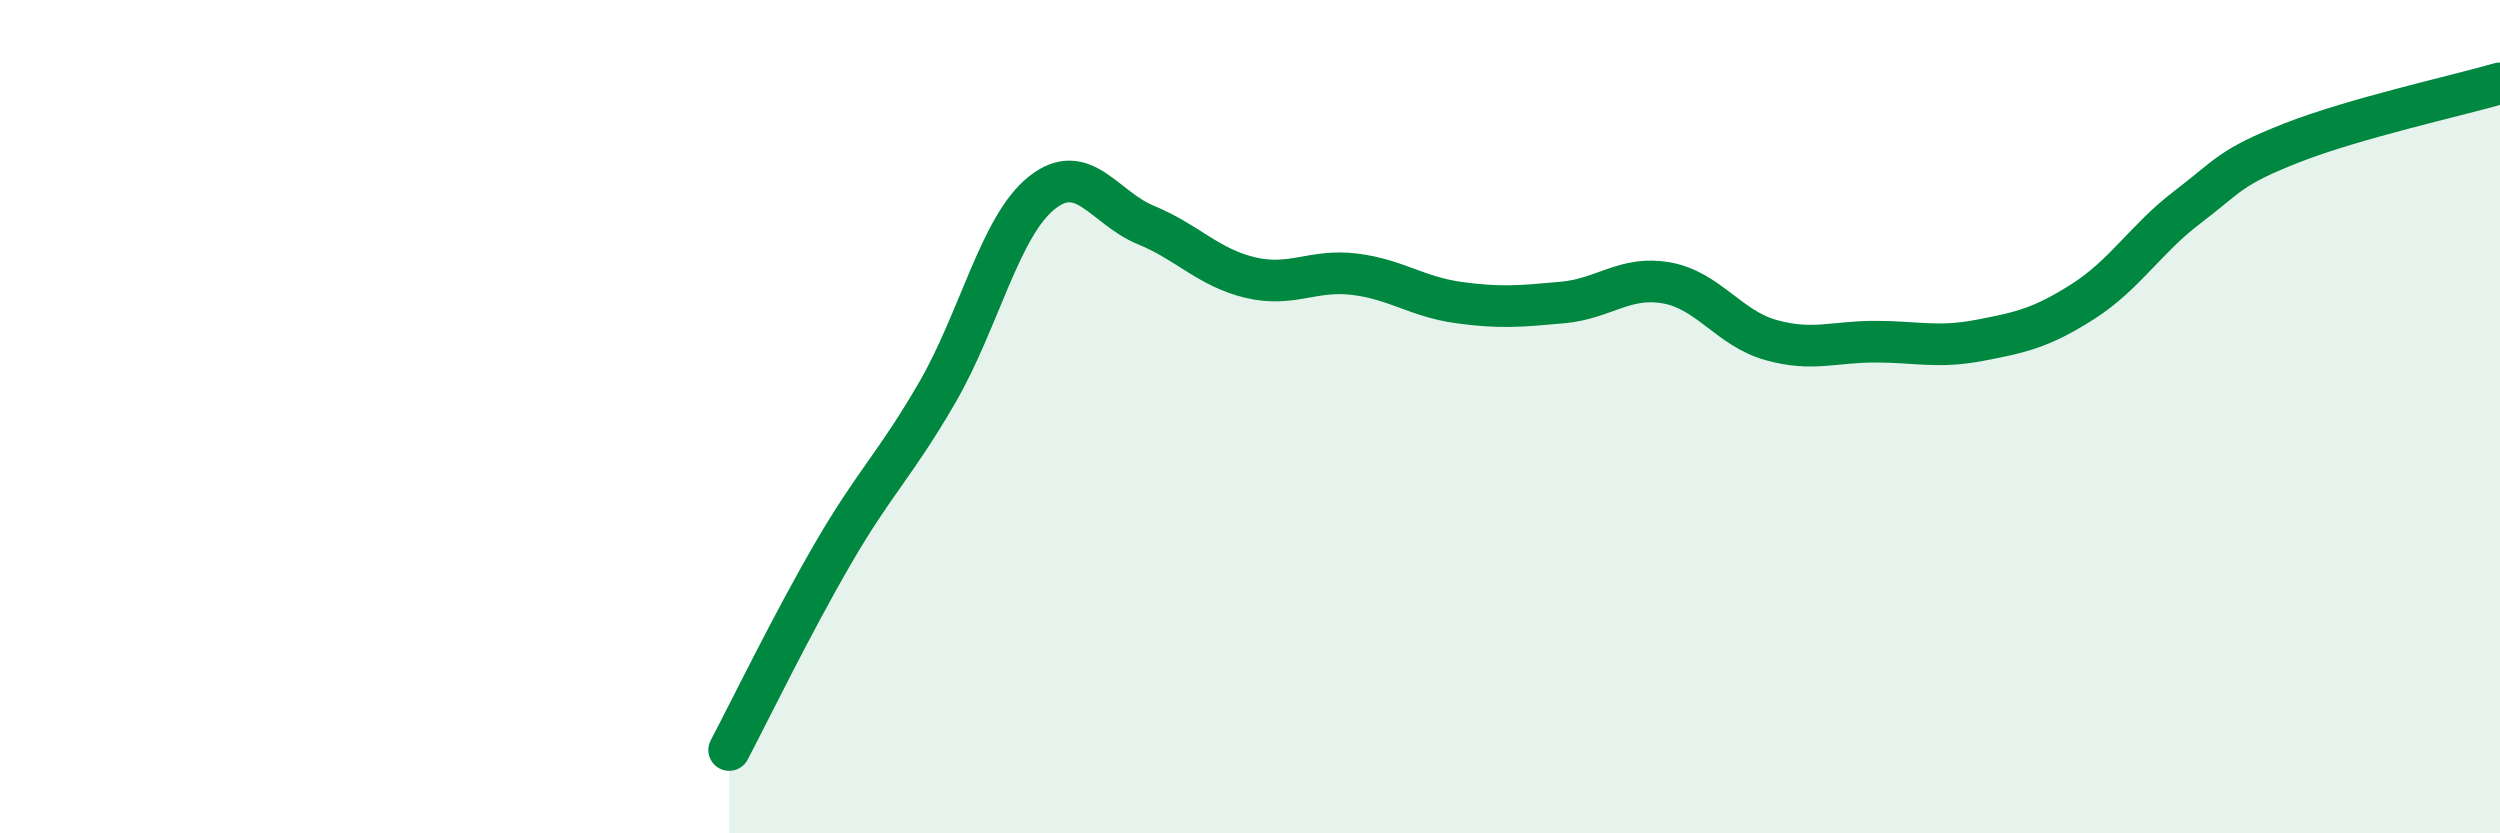
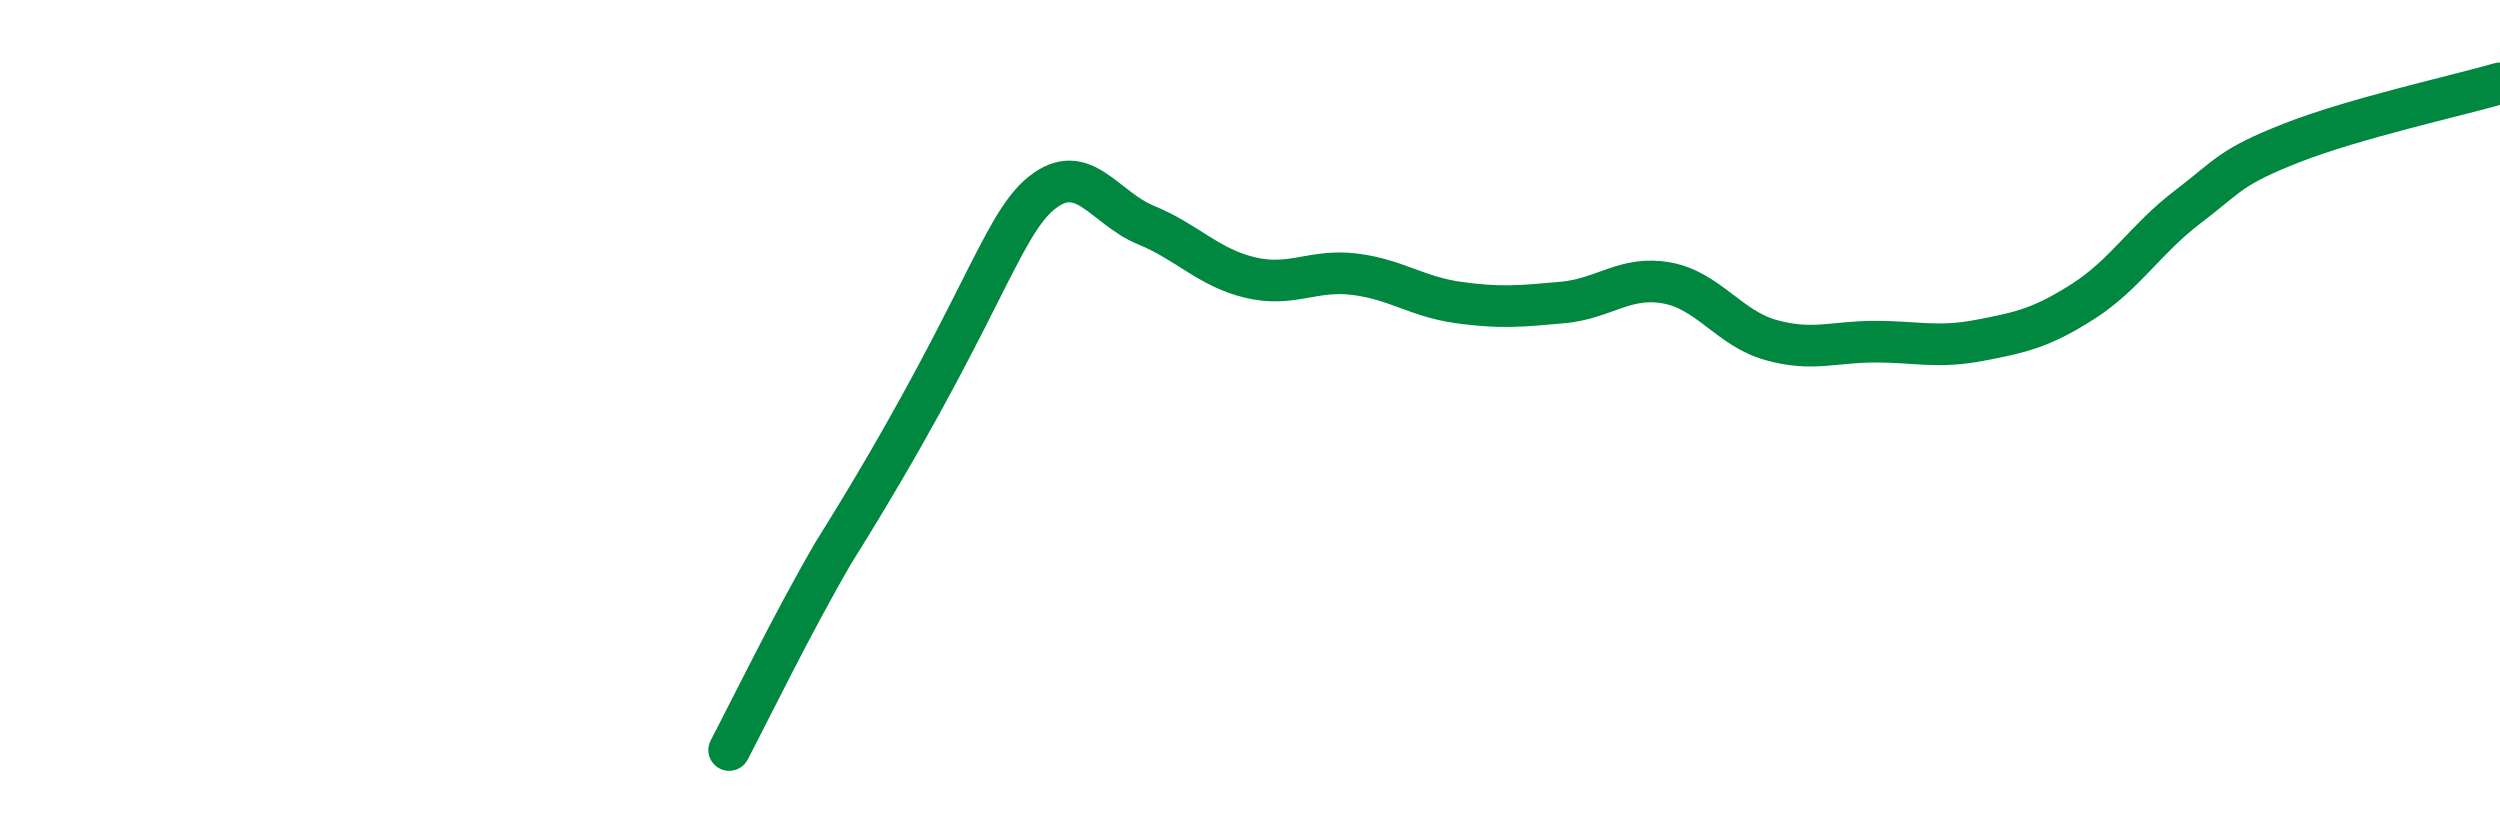
<svg xmlns="http://www.w3.org/2000/svg" width="60" height="20" viewBox="0 0 60 20">
-   <path d="M 17.5,18 C 18,17.05 19,14.99 20,13.27 C 21,11.55 21.5,11.14 22.5,9.41 C 23.5,7.68 24,5.43 25,4.63 C 26,3.83 26.5,4.99 27.5,5.4 C 28.5,5.81 29,6.42 30,6.66 C 31,6.9 31.5,6.46 32.5,6.58 C 33.5,6.7 34,7.12 35,7.26 C 36,7.4 36.5,7.35 37.5,7.26 C 38.5,7.17 39,6.61 40,6.79 C 41,6.97 41.5,7.88 42.5,8.16 C 43.5,8.44 44,8.2 45,8.2 C 46,8.2 46.5,8.36 47.5,8.17 C 48.5,7.98 49,7.87 50,7.23 C 51,6.59 51.5,5.73 52.5,4.97 C 53.5,4.21 53.5,4.02 55,3.43 C 56.5,2.84 59,2.29 60,2L60 20L17.5 20Z" fill="#008740" opacity="0.1" stroke-linecap="round" stroke-linejoin="round" />
-   <path d="M 17.5,18 C 18,17.05 19,14.99 20,13.27 C 21,11.55 21.5,11.14 22.5,9.41 C 23.5,7.68 24,5.43 25,4.63 C 26,3.83 26.5,4.99 27.5,5.4 C 28.5,5.81 29,6.42 30,6.66 C 31,6.9 31.5,6.46 32.5,6.58 C 33.5,6.7 34,7.12 35,7.26 C 36,7.4 36.5,7.35 37.5,7.26 C 38.5,7.17 39,6.61 40,6.79 C 41,6.97 41.5,7.88 42.5,8.16 C 43.5,8.44 44,8.2 45,8.2 C 46,8.2 46.5,8.36 47.5,8.17 C 48.5,7.98 49,7.87 50,7.23 C 51,6.59 51.5,5.73 52.5,4.97 C 53.5,4.21 53.5,4.02 55,3.43 C 56.5,2.84 59,2.29 60,2" stroke="#008740" stroke-width="1" fill="none" stroke-linecap="round" stroke-linejoin="round" />
+   <path d="M 17.5,18 C 18,17.05 19,14.99 20,13.27 C 23.5,7.68 24,5.43 25,4.63 C 26,3.83 26.5,4.99 27.5,5.4 C 28.5,5.81 29,6.42 30,6.66 C 31,6.9 31.5,6.46 32.5,6.58 C 33.5,6.7 34,7.12 35,7.26 C 36,7.4 36.5,7.35 37.5,7.26 C 38.5,7.17 39,6.61 40,6.79 C 41,6.97 41.5,7.88 42.5,8.16 C 43.5,8.44 44,8.2 45,8.2 C 46,8.2 46.5,8.36 47.5,8.17 C 48.5,7.98 49,7.87 50,7.23 C 51,6.59 51.5,5.73 52.5,4.97 C 53.5,4.21 53.5,4.02 55,3.43 C 56.5,2.84 59,2.29 60,2" stroke="#008740" stroke-width="1" fill="none" stroke-linecap="round" stroke-linejoin="round" />
</svg>